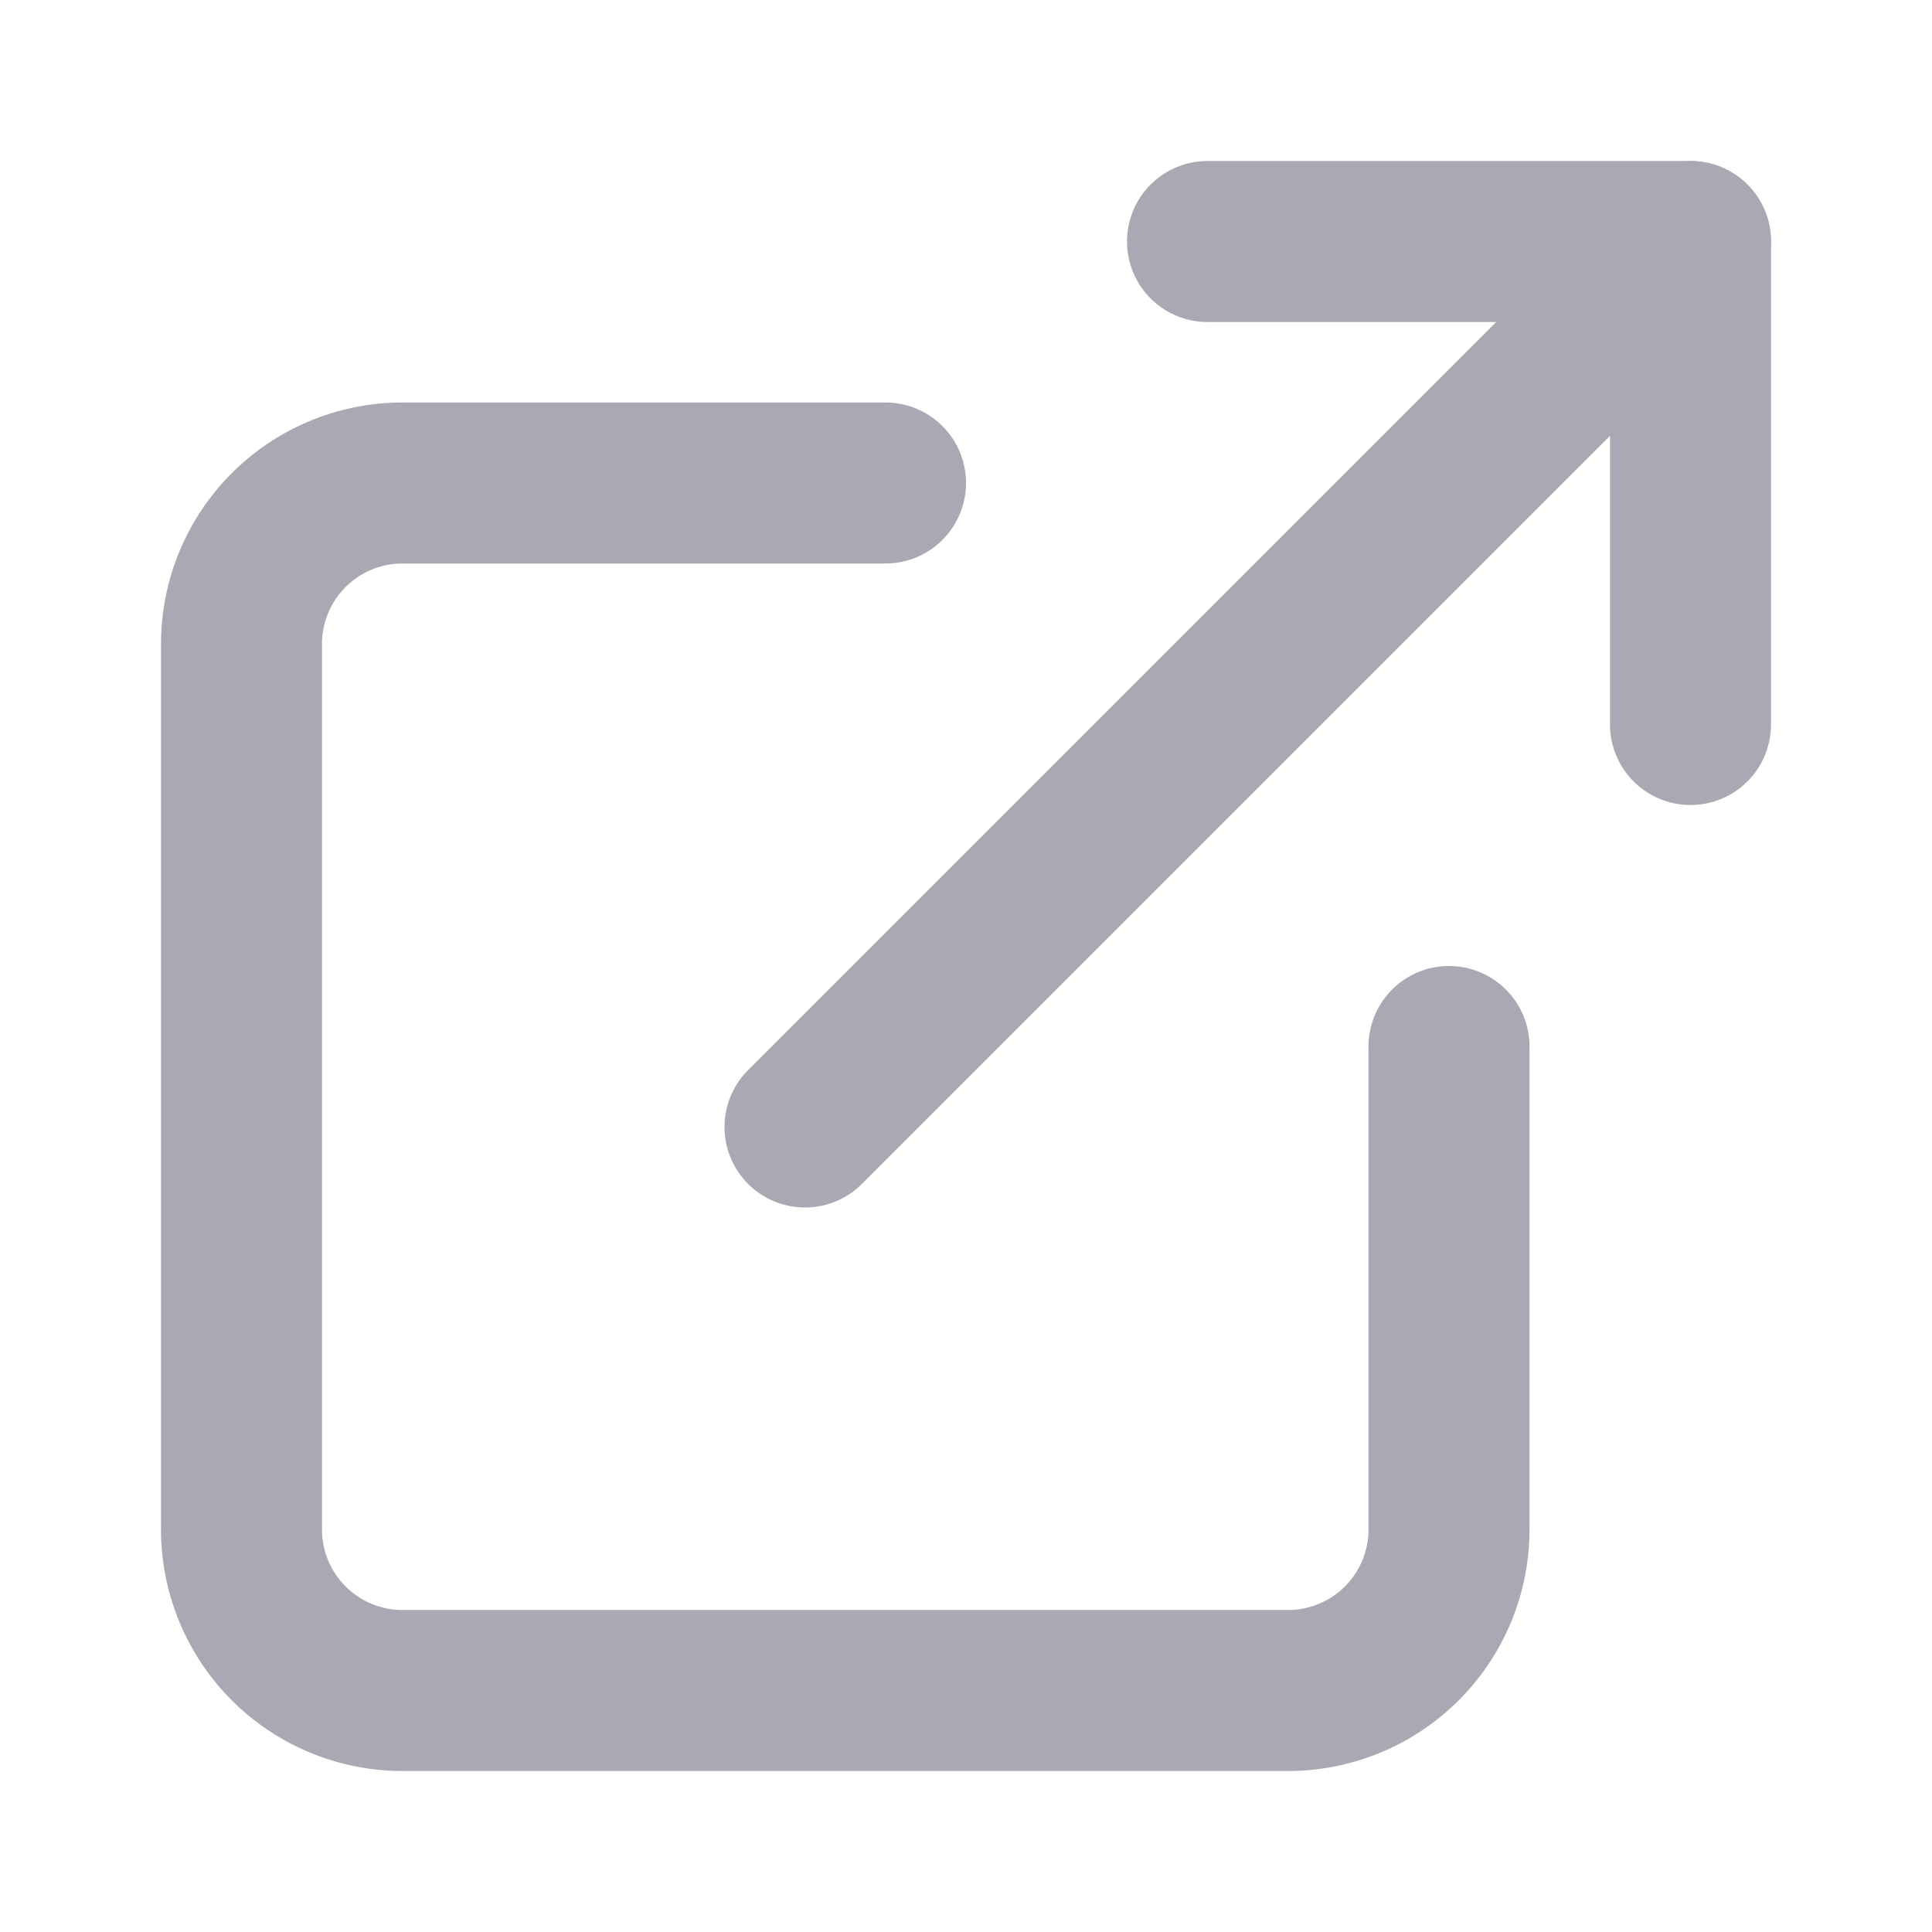
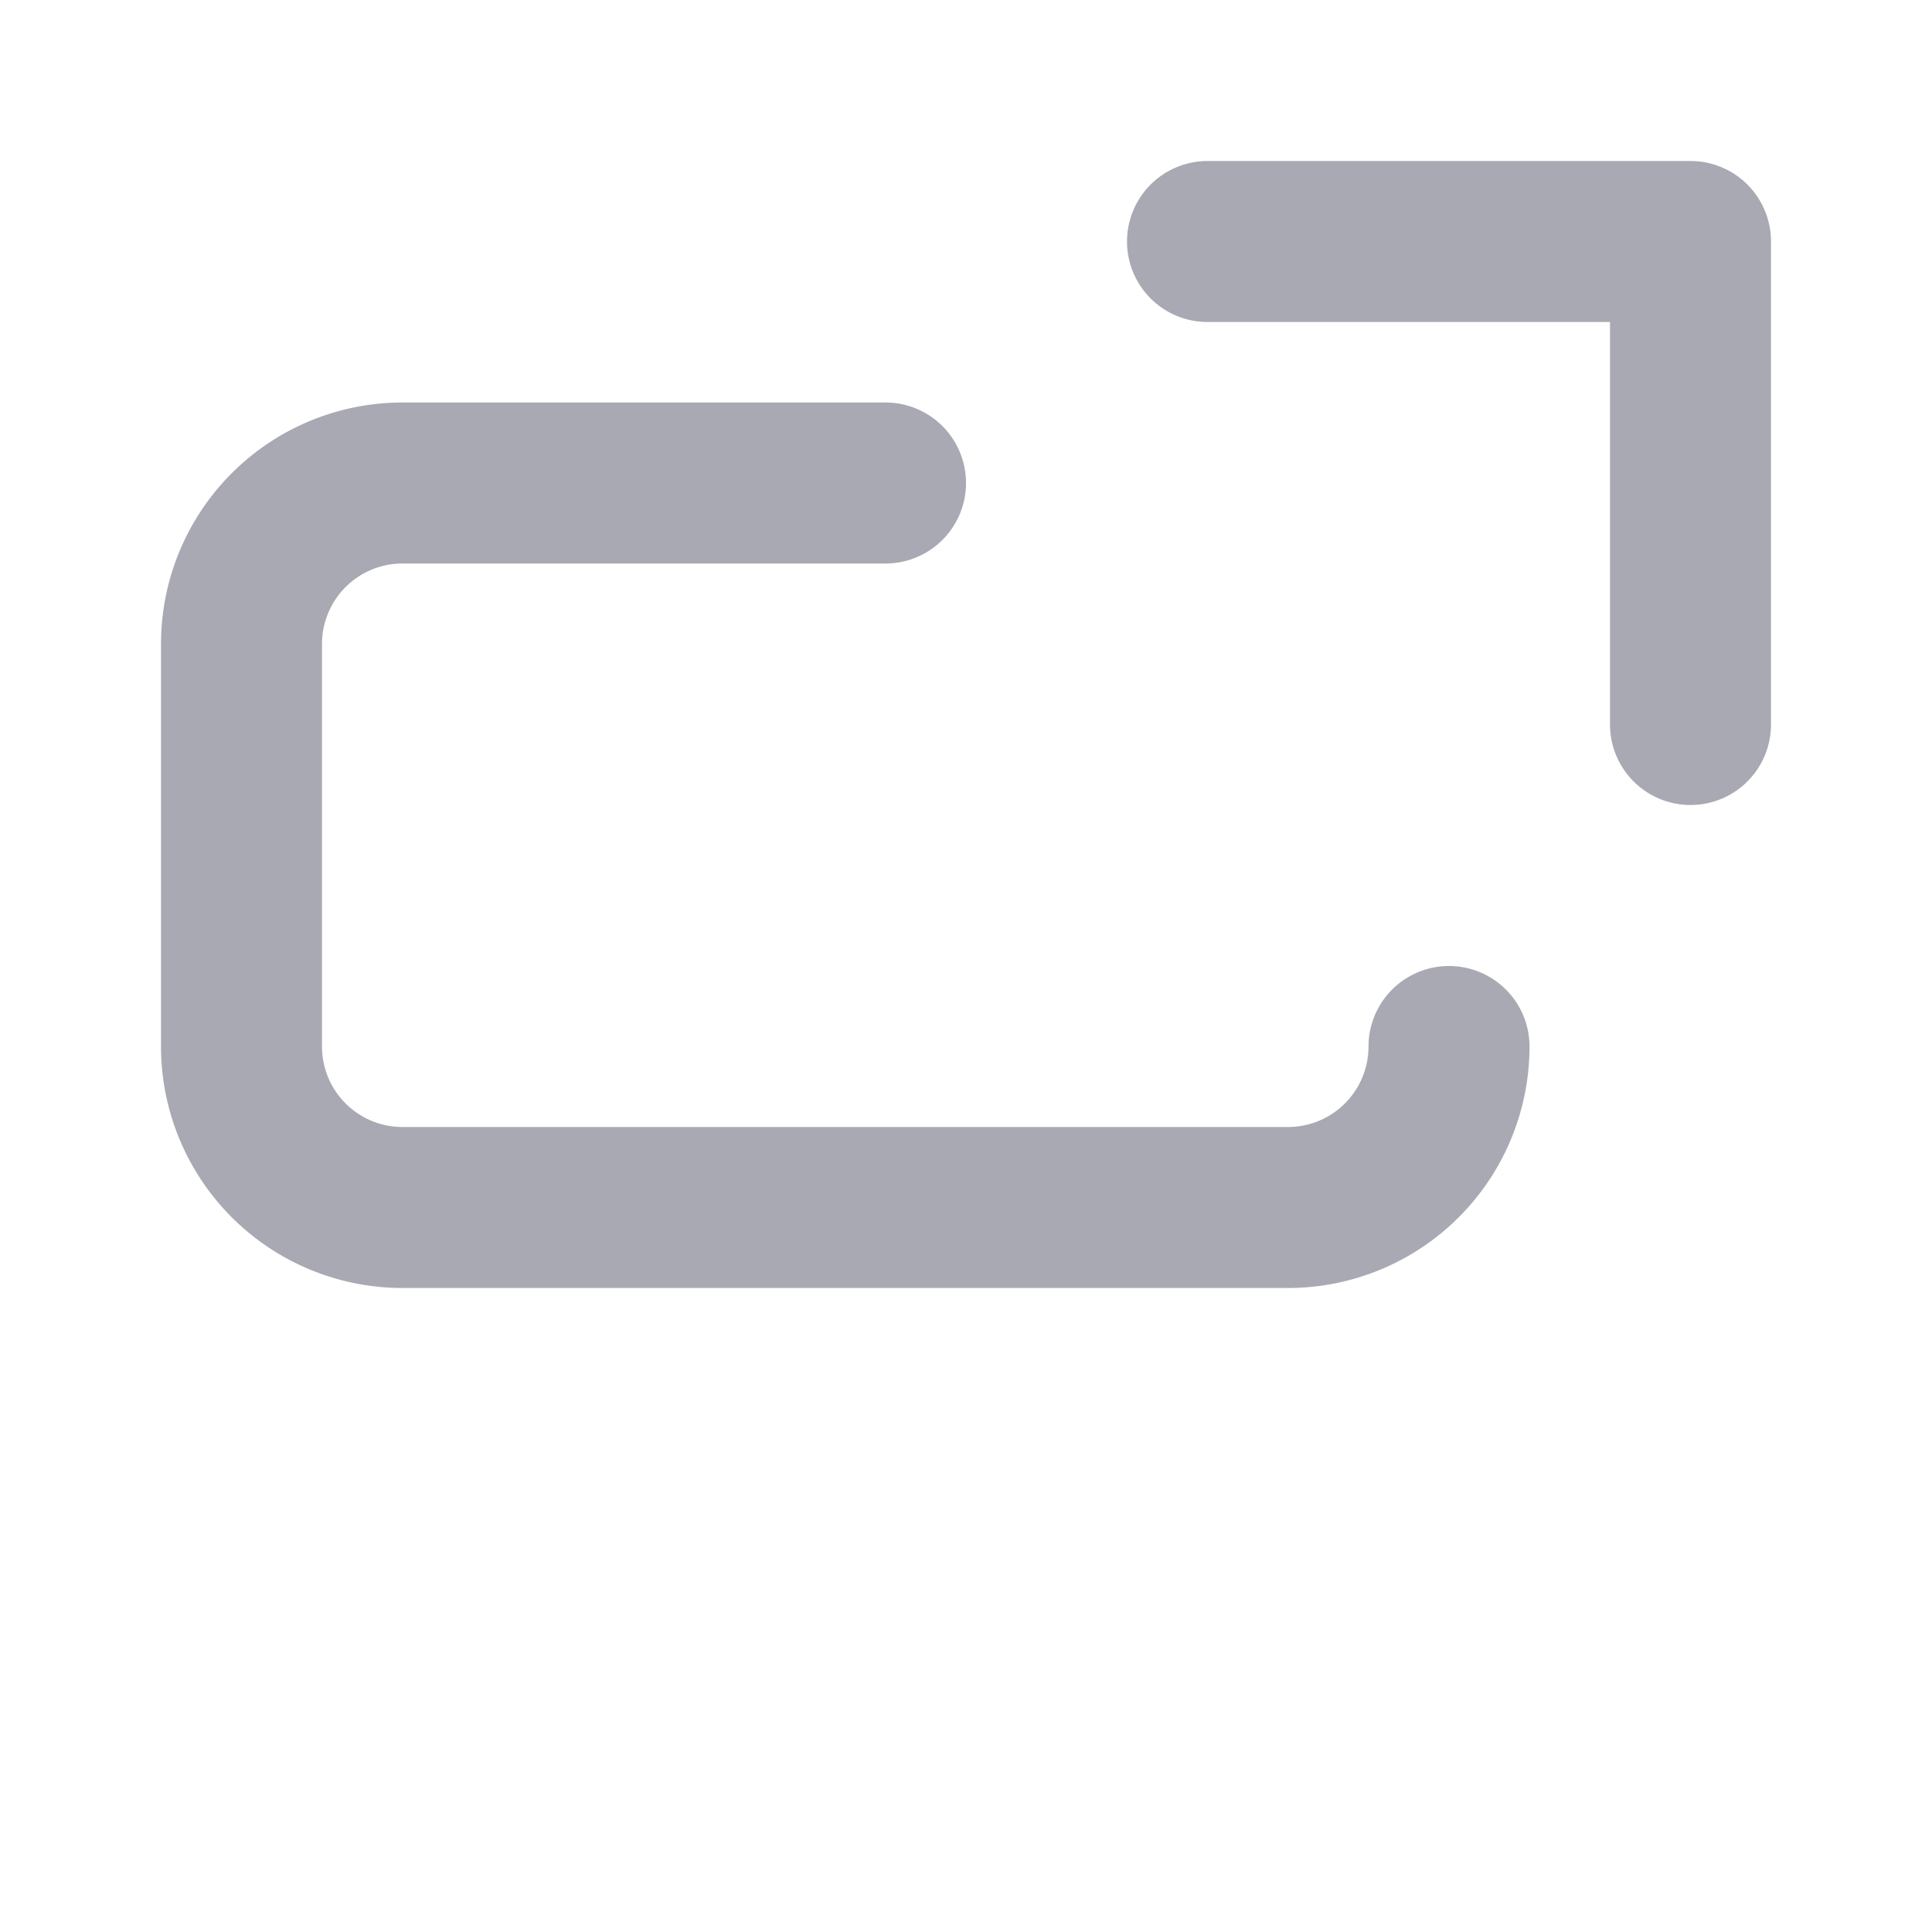
<svg xmlns="http://www.w3.org/2000/svg" width="16" height="16" viewBox="0 0 24 24" fill="none" stroke="#a9a9b3" stroke-width="2" stroke-linecap="round" stroke-linejoin="round" class="feather feather-external-link">
-   <path d="M18 13v6a2 2 0 0 1-2 2H5a2 2 0 0 1-2-2V8a2 2 0 0 1 2-2h6" />
+   <path d="M18 13a2 2 0 0 1-2 2H5a2 2 0 0 1-2-2V8a2 2 0 0 1 2-2h6" />
  <polyline points="15 3 21 3 21 9" />
-   <line x1="10" y1="14" x2="21" y2="3" />
</svg>